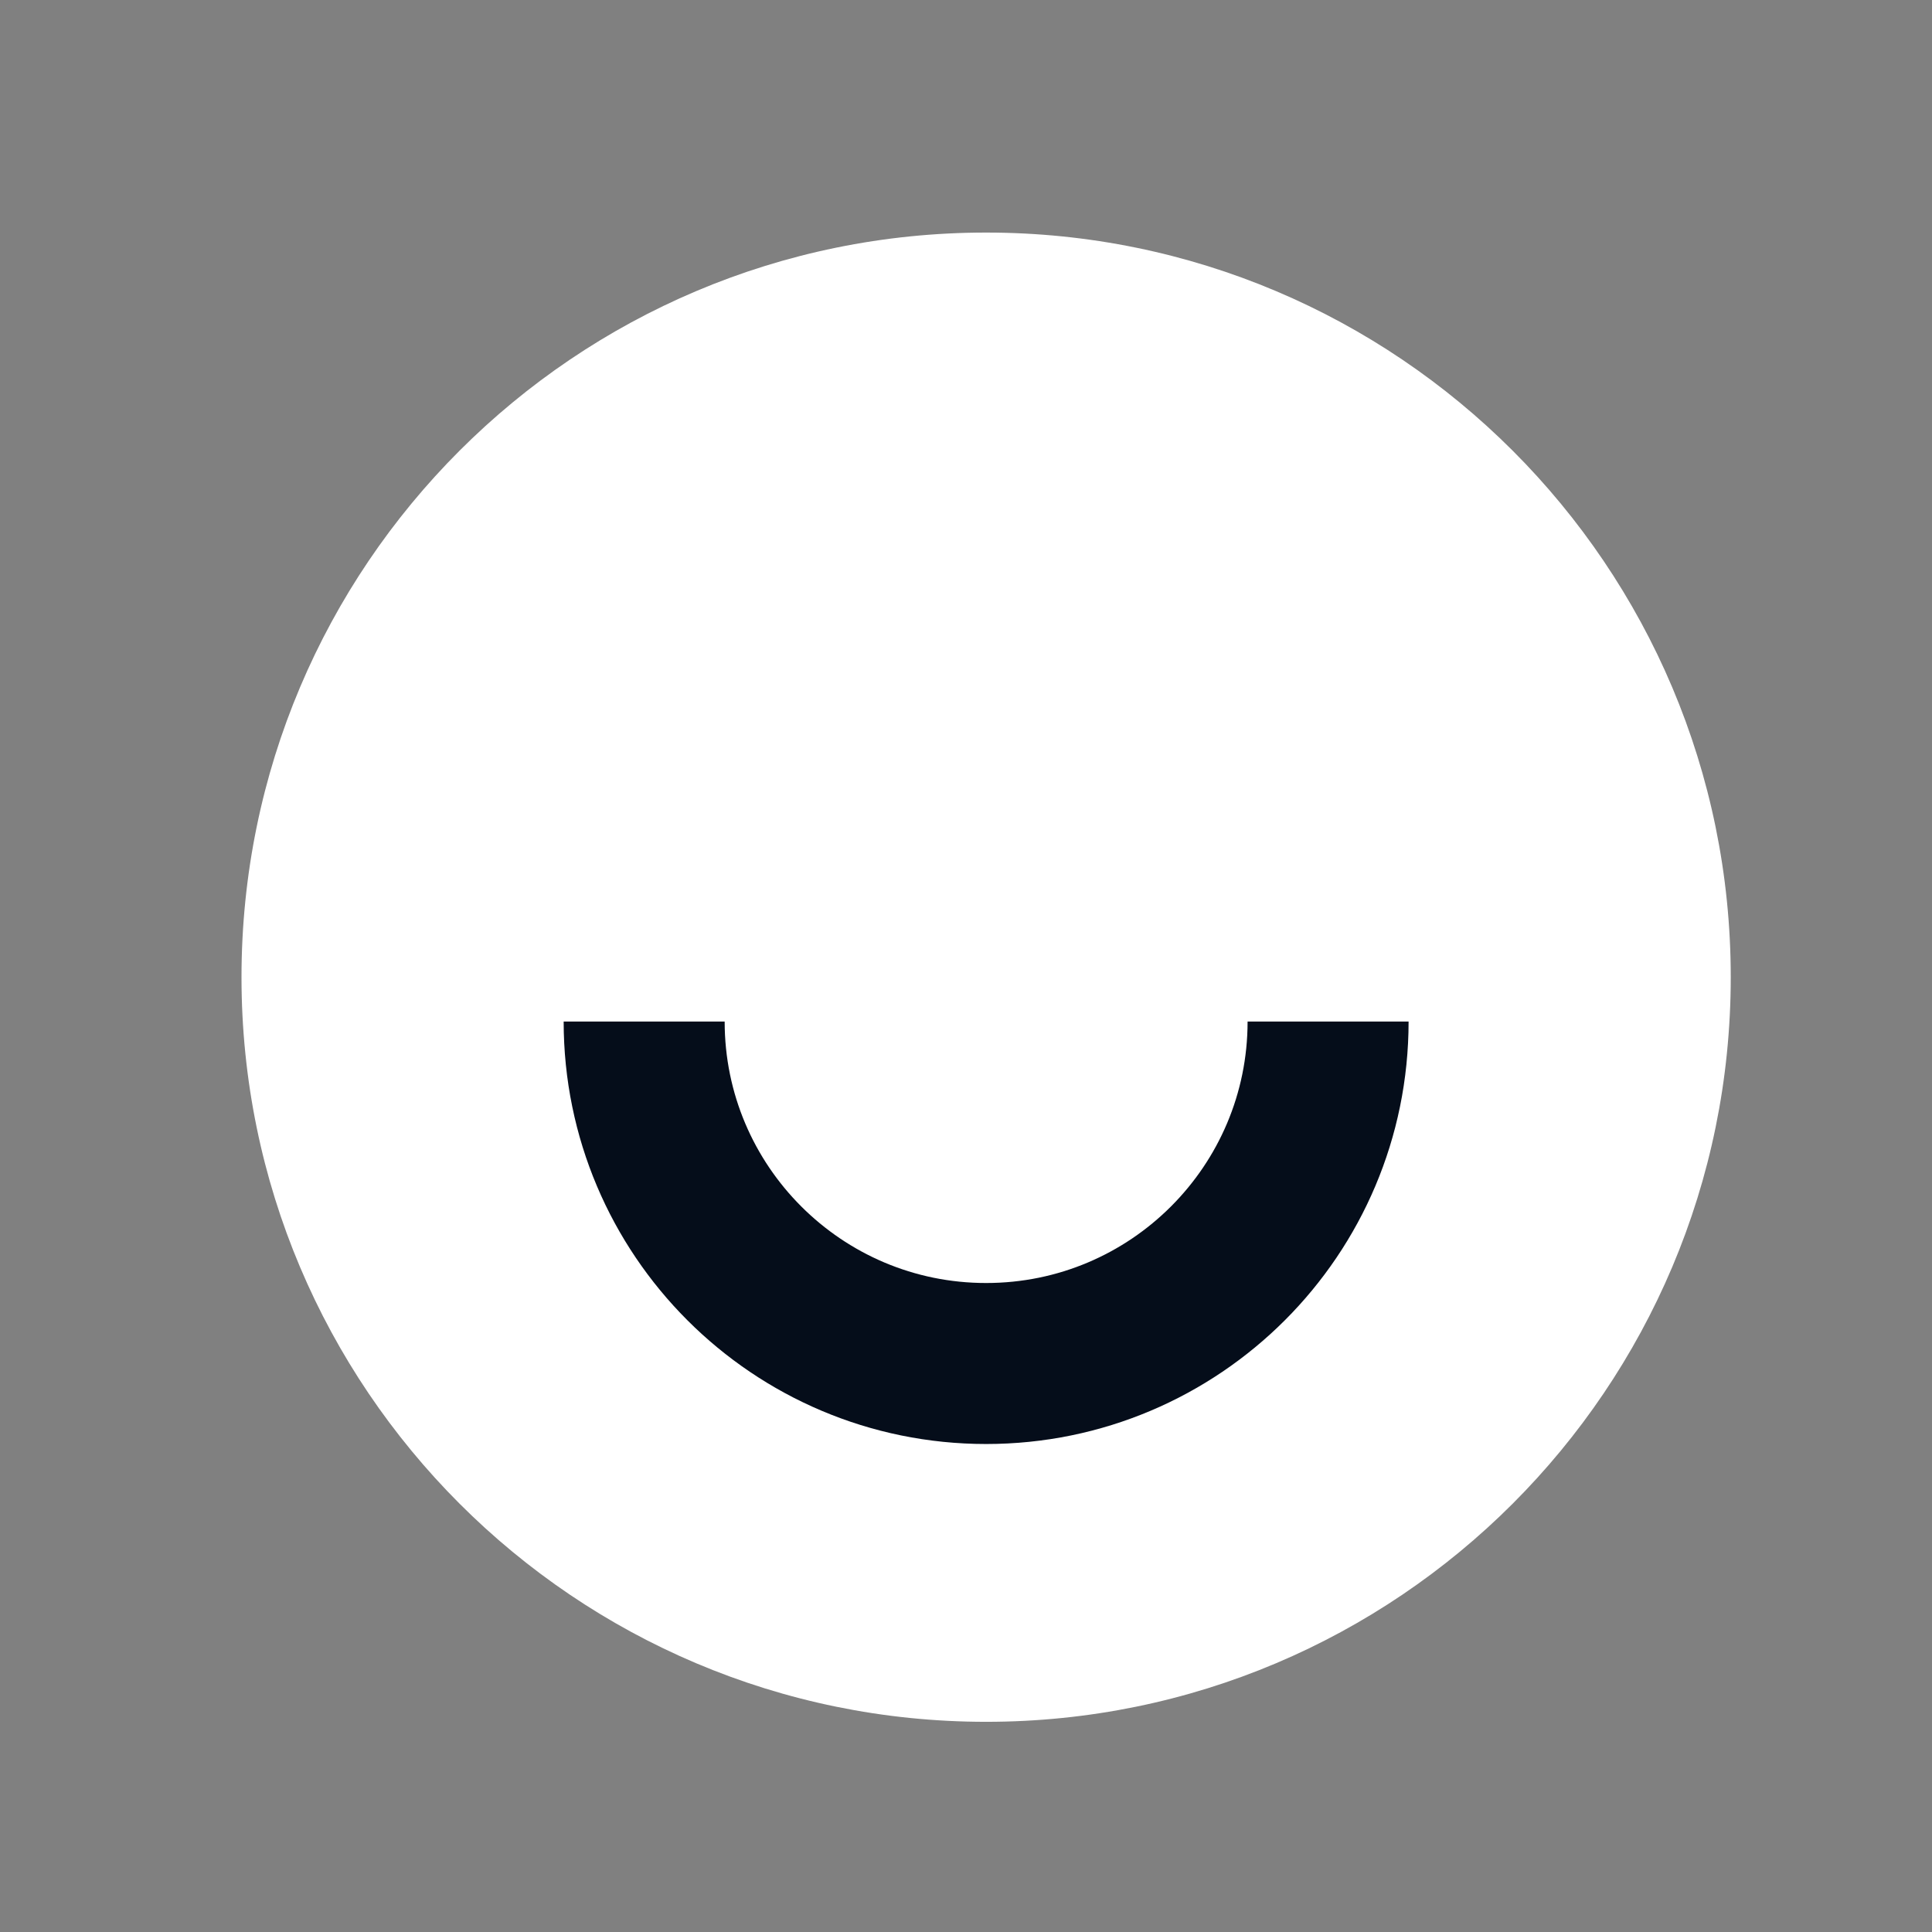
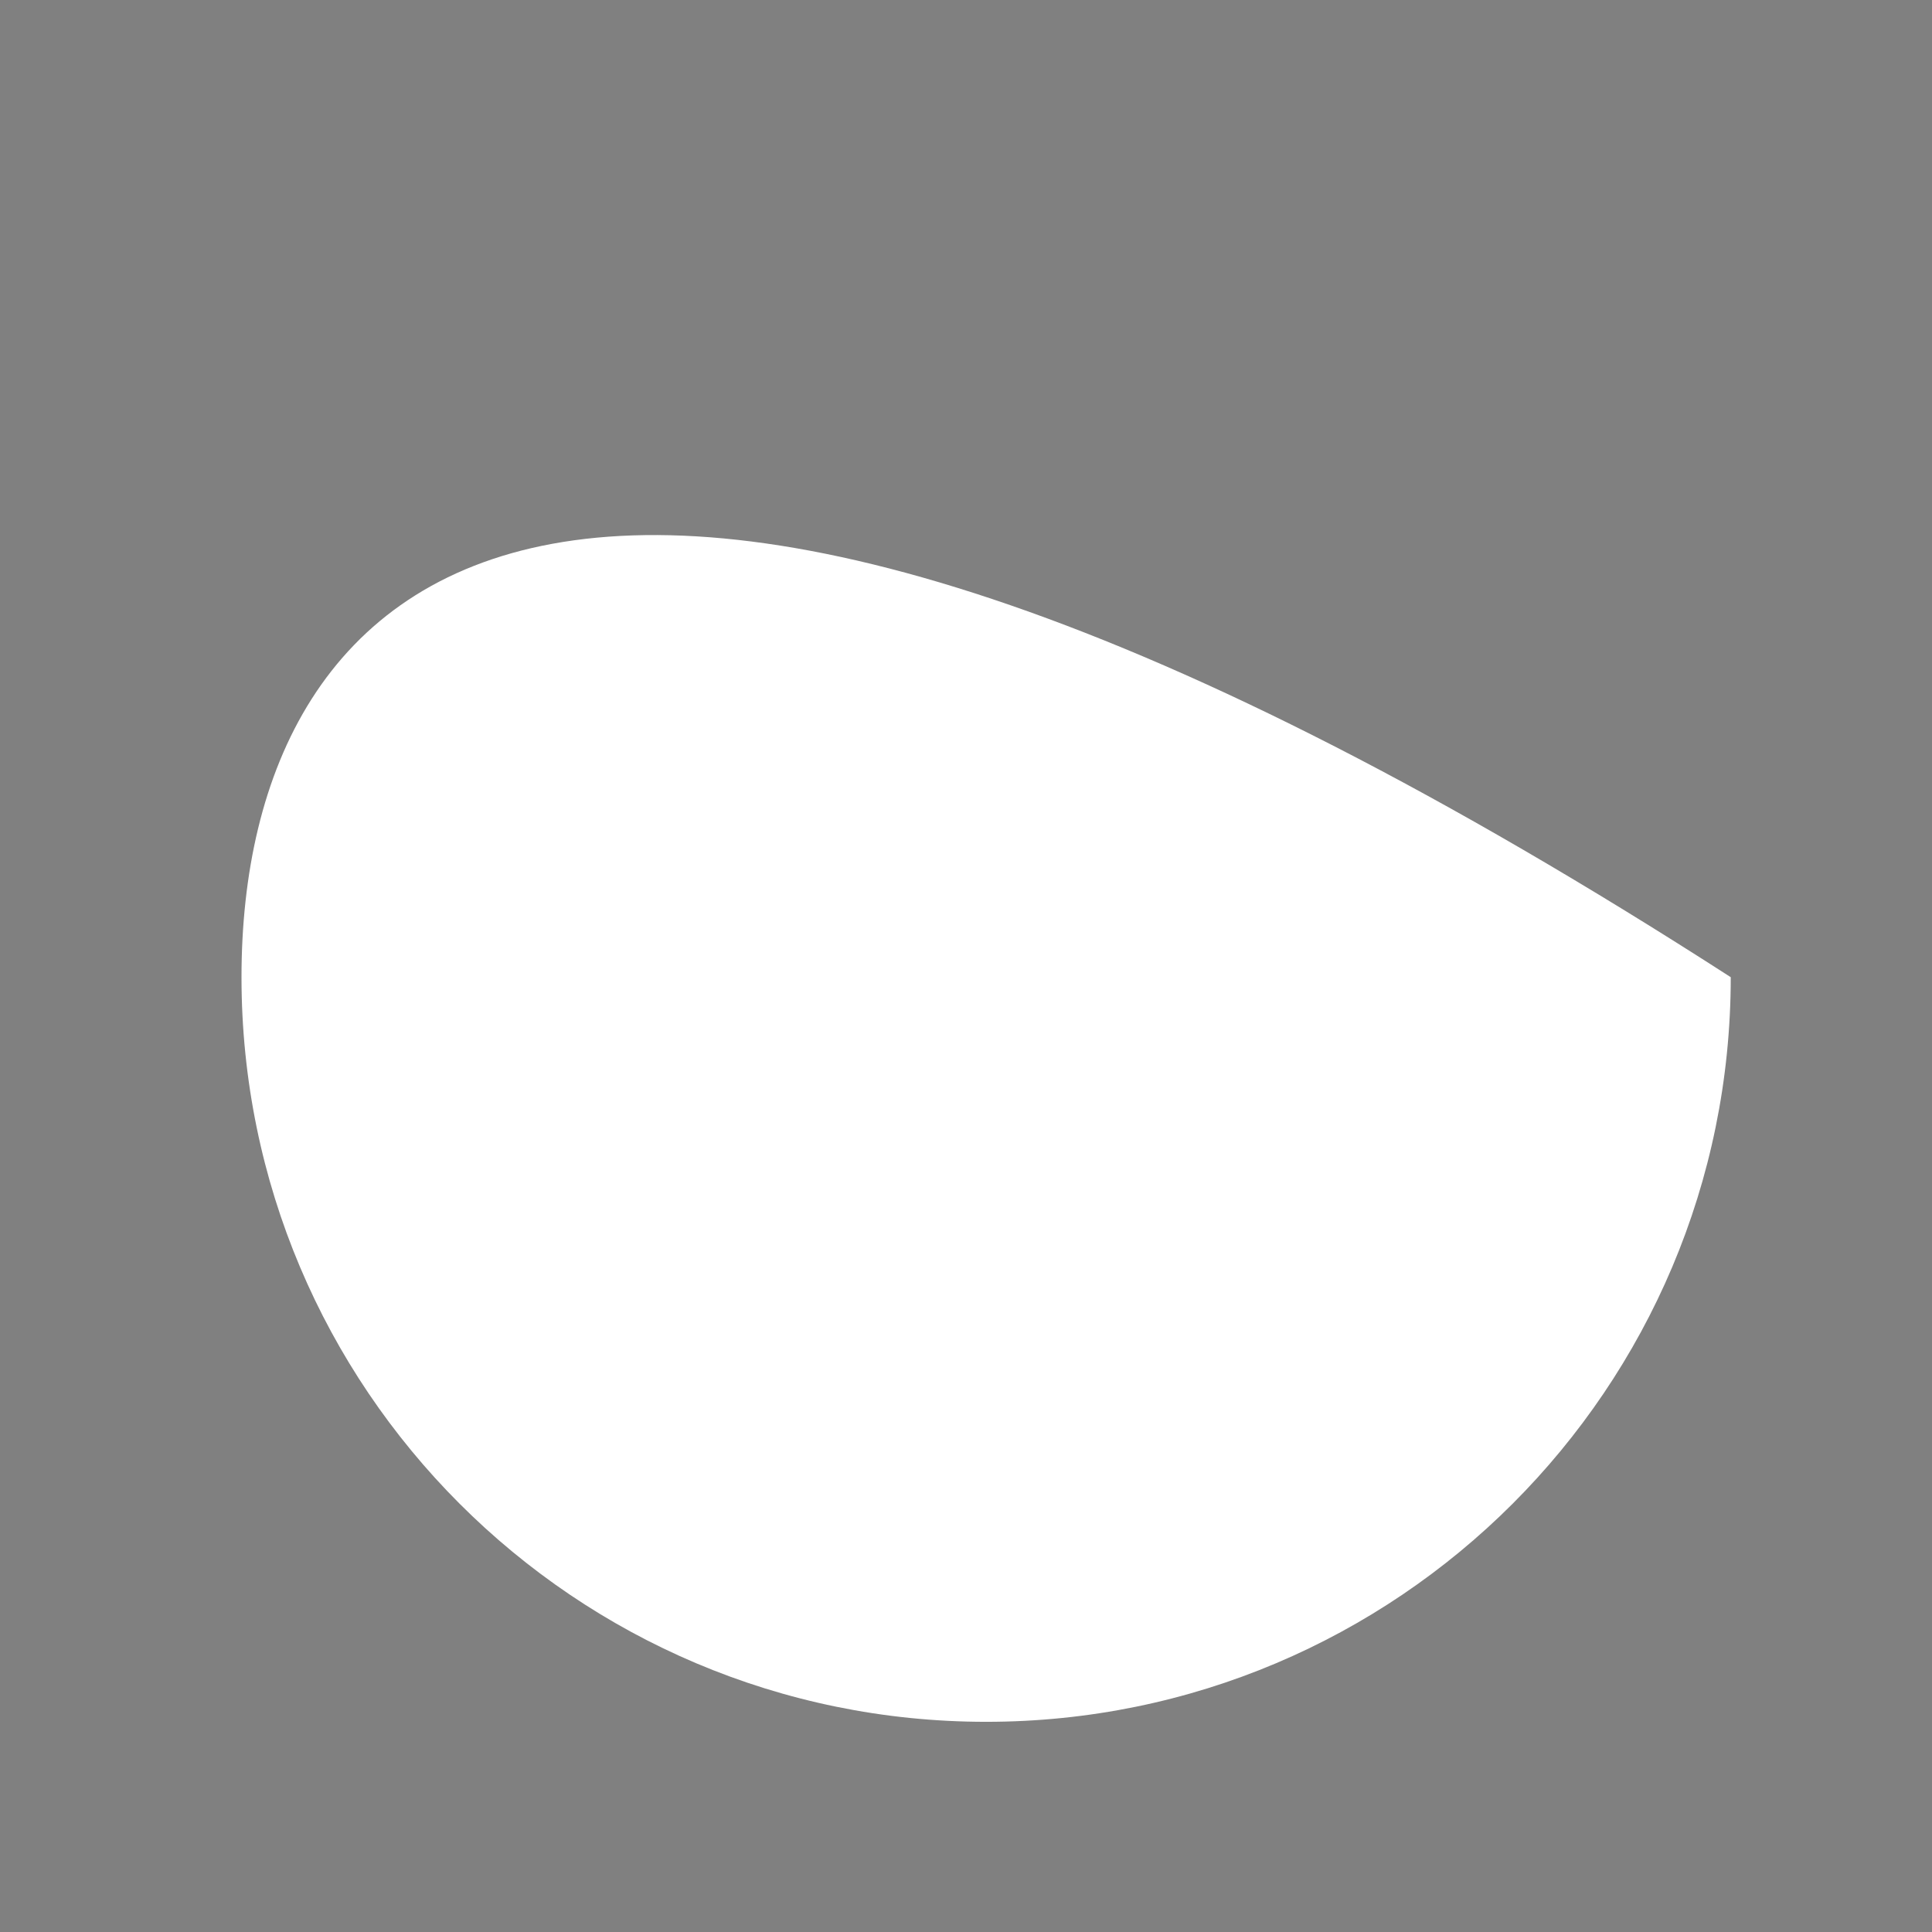
<svg xmlns="http://www.w3.org/2000/svg" width="24" height="24" viewBox="0 0 24 24" fill="none">
  <rect x="0" y="0" width="24" height="24" fill="#808080" stroke="none" />
-   <path d="M12.25 21.389C17.359 21.389 21.5 17.247 21.5 12.139C21.5 7.03 17.359 2.889 12.25 2.889C7.141 2.889 3 7.03 3 12.139C3 17.247 7.141 21.389 12.25 21.389Z" fill="white" />
-   <path d="M16.498 12.69C16.498 15.036 14.596 16.938 12.25 16.938C9.904 16.938 8.002 15.036 8.002 12.69" stroke="#050D1A" stroke-width="2" />
+   <path d="M12.25 21.389C17.359 21.389 21.5 17.247 21.5 12.139C7.141 2.889 3 7.03 3 12.139C3 17.247 7.141 21.389 12.25 21.389Z" fill="white" />
</svg>